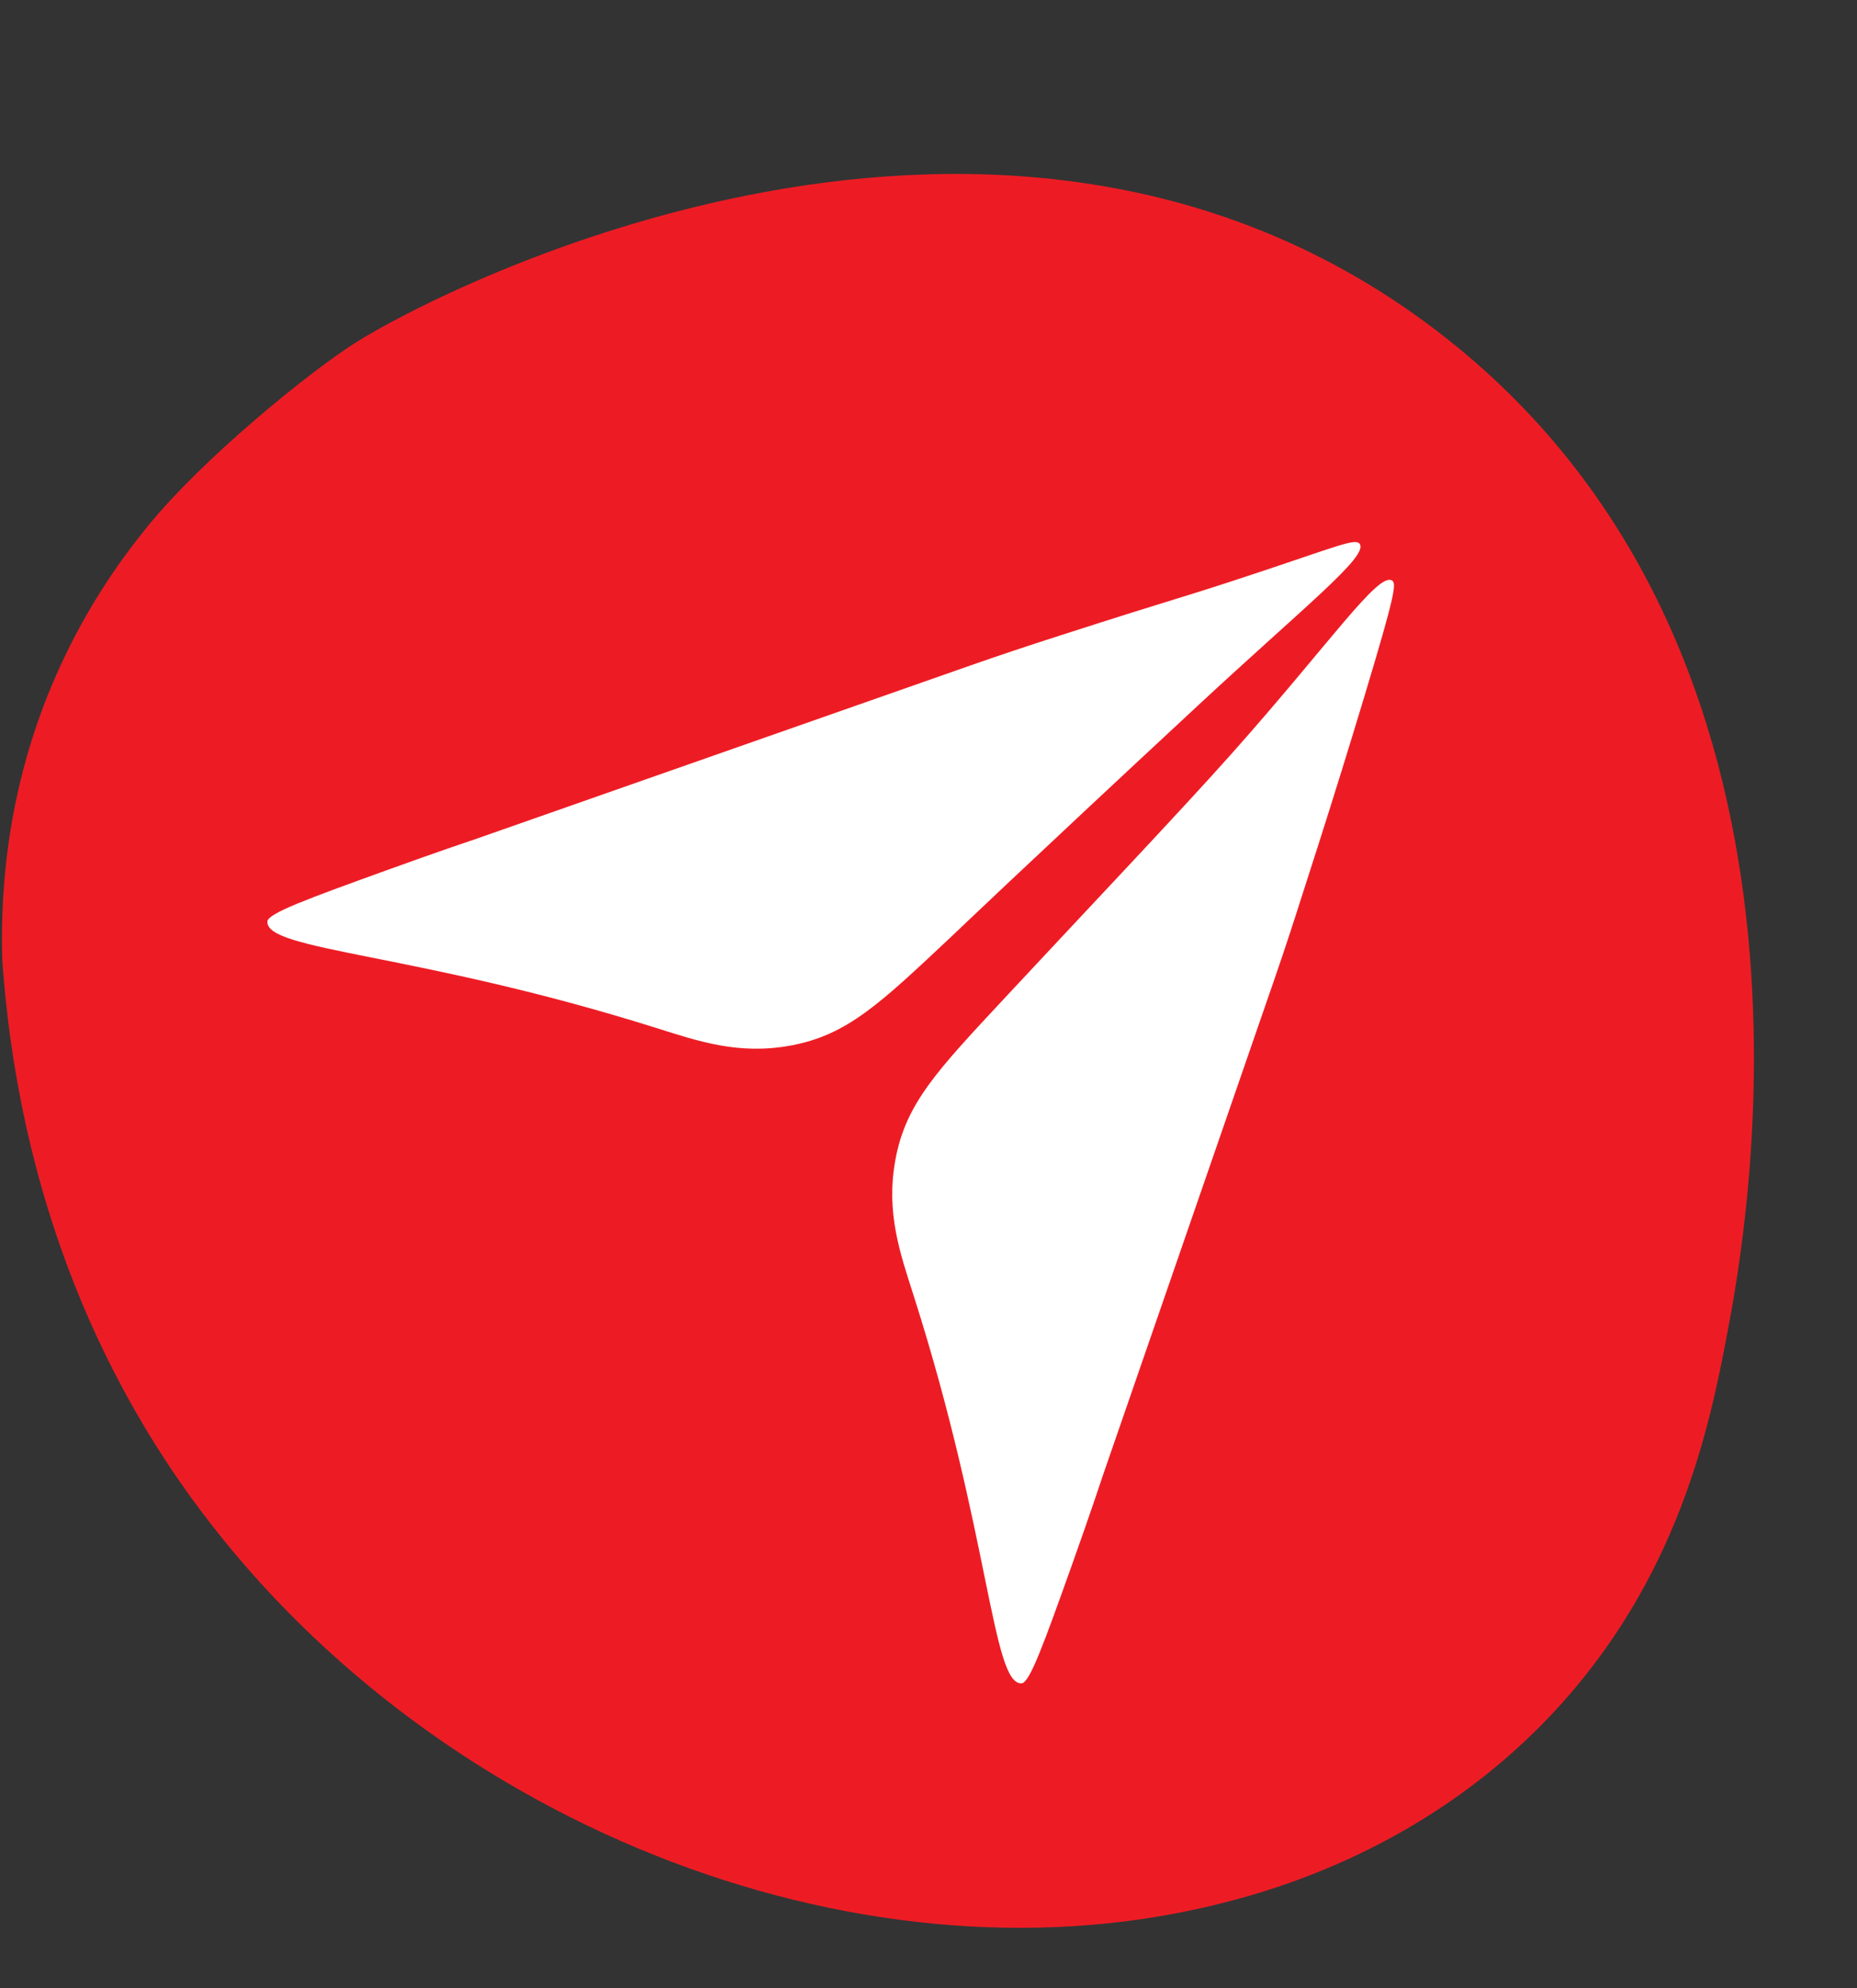
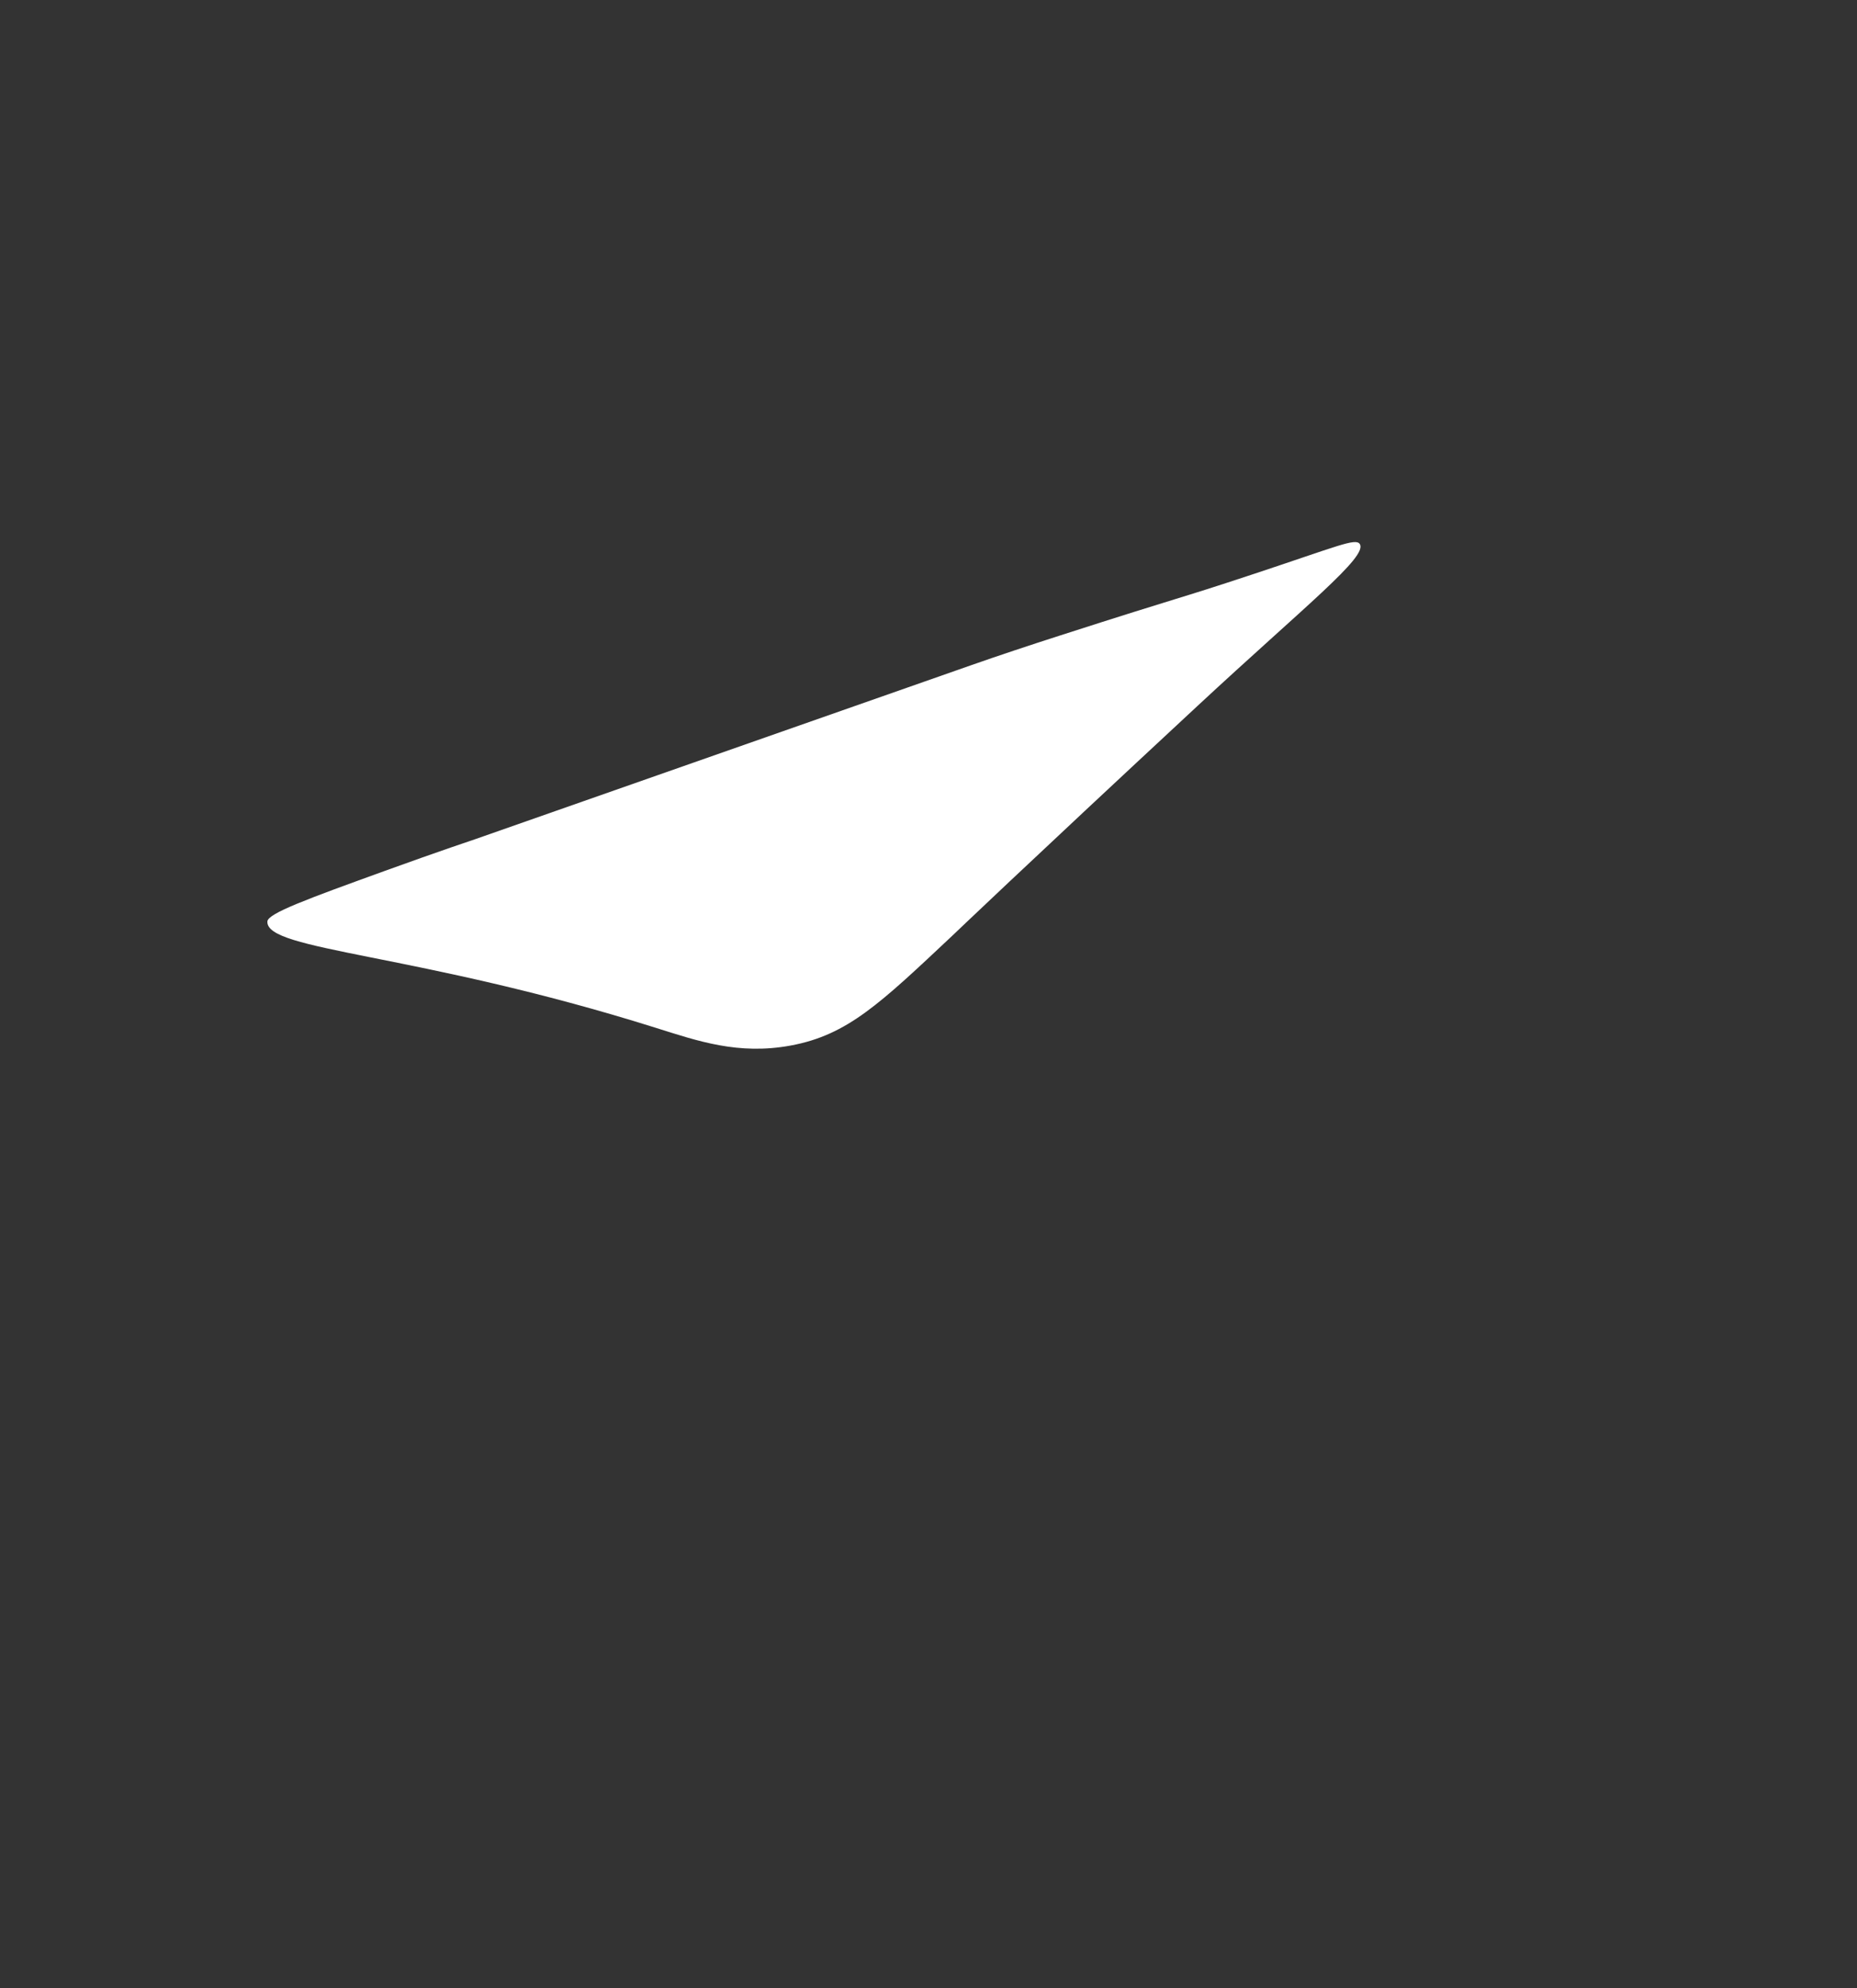
<svg xmlns="http://www.w3.org/2000/svg" data-name="Layer 1" fill="#000000" height="743.1" preserveAspectRatio="xMidYMid meet" version="1" viewBox="171.8 107.2 694.2 743.1" width="694.2" zoomAndPan="magnify">
  <rect x="171.8" y="107.2" width="694.2" height="743.1" fill="#333333" stroke="none" />
  <g id="change1_1">
-     <path d="M752.135,747.691c47.137-50.203,58.747-107.285,65.306-141.815,6.769-35.636,48.537-255.518-108.967-375.353-162.133-123.357-371.312-15.839-403.824,4.792-17.118,10.863-57.391,43.39-78.305,69.408-7.772,9.669-21.737,27.988-33.576,54.892-17.629,40.062-20.968,78.221-20.116,106.391,3.451,49.678,17.069,123.746,66.101,194.625,85.309,123.318,245.09,189.662,380.119,160.213,23.597-5.146,83.797-20.471,133.261-73.153Z" fill="#ed1c24" />
+     <path d="M752.135,747.691Z" fill="#ed1c24" />
  </g>
  <g fill="#ffffff" id="change2_1">
    <path d="M271.755,451.631c-.608,11.045,55.603,11.573,145.176,39.741,15.734,4.948,30.886,10.242,50.479,6.623,21.251-3.925,33.406-15.689,60.588-41.234,0,0,25.879-24.776,91.413-85.654,40.378-37.509,63.805-55.837,60.718-60.556-1.53-2.338-8.188.772-39.239,11.055-31.552,10.449-23.99,7.415-73.048,23.202-11.137,3.584-22.243,7.262-33.284,11.134-39.068,13.704-78.137,27.407-117.205,41.111-22.618,7.934-45.237,15.867-67.856,23.801,0,0-13.289,4.427-33.928,11.9-29.097,10.535-43.649,15.865-43.815,18.877Z" />
-     <path d="M553.712,736.396c-11.042.657-11.821-55.551-40.386-144.997-5.018-15.712-10.379-30.84-6.848-50.45,3.83-21.268,15.54-33.476,40.964-60.771,30.105-32.32,66.177-70.328,85.246-91.793,36.255-40.811,54.252-67.308,59.457-64.229,1.781,1.053,1.227,5.073-10.052,42.53-11.988,39.811-21.558,68.989-22.896,73.211-3.529,11.133-7.15,22.235-10.967,33.273-13.53,39.129-27.06,78.258-40.589,117.387-7.833,22.654-15.666,45.307-23.499,67.961,0,0-4.368,13.308-11.749,33.98-10.406,29.144-15.67,43.719-18.682,43.898Z" />
  </g>
</svg>